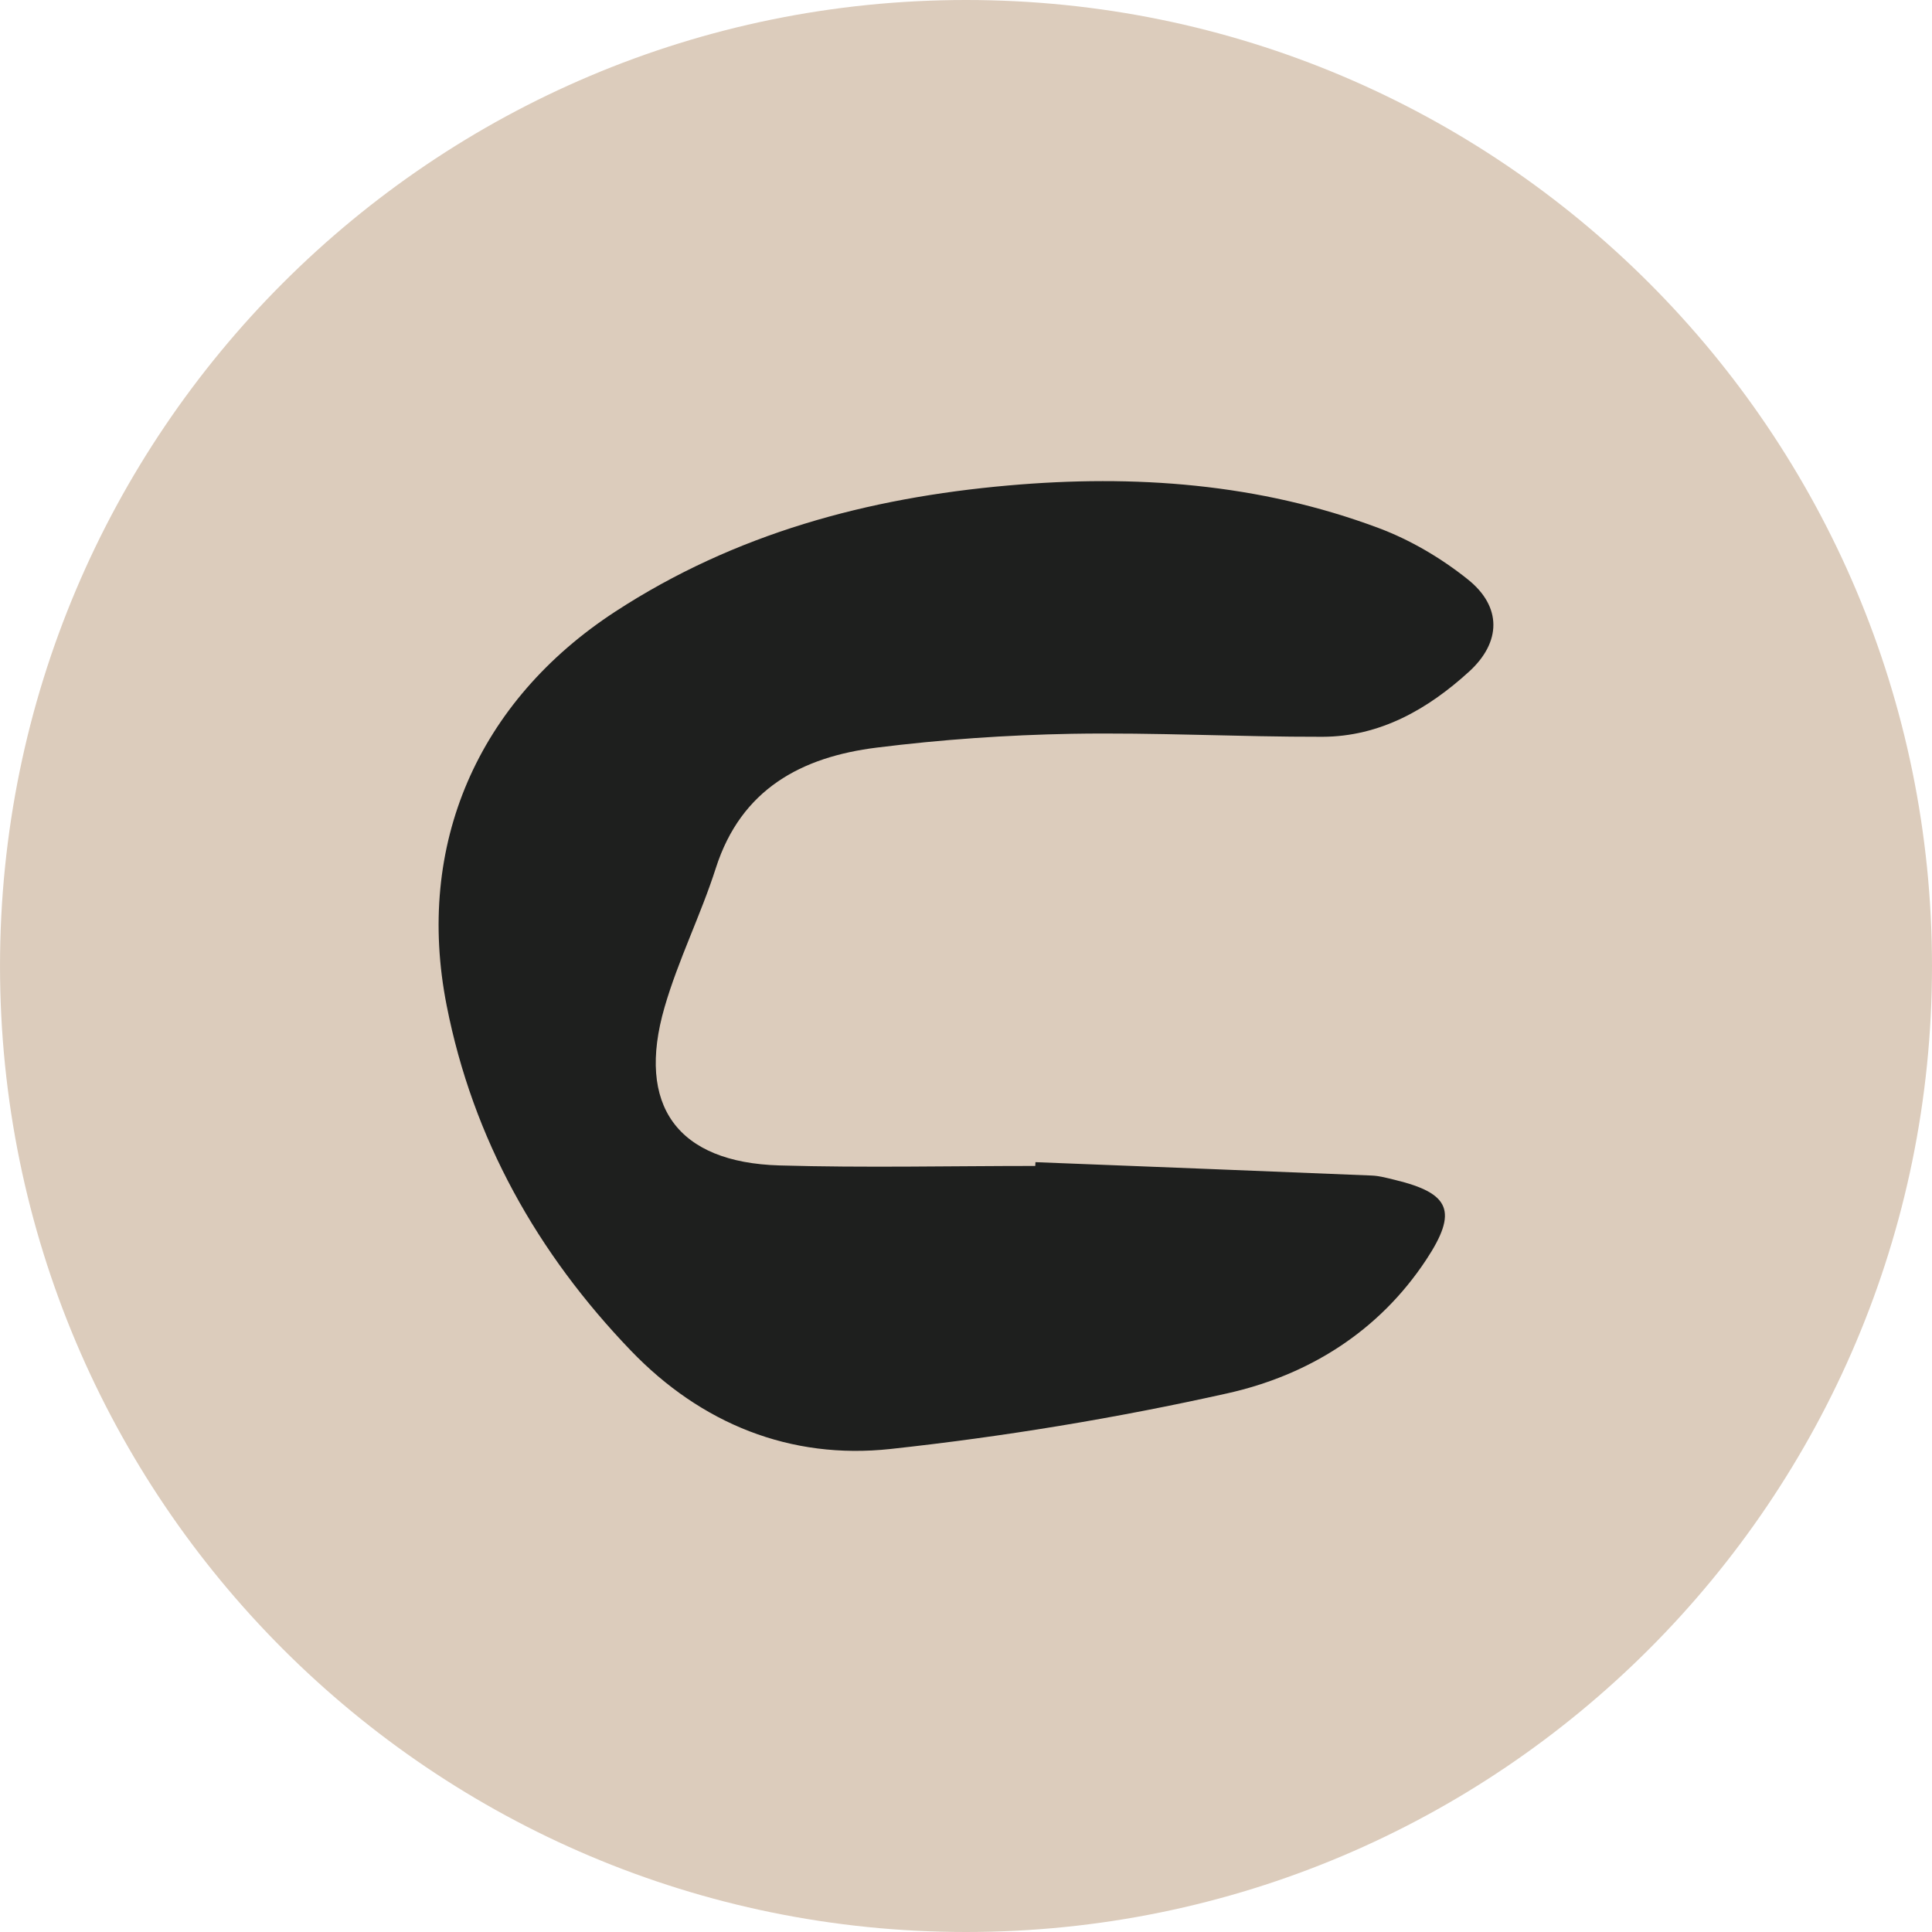
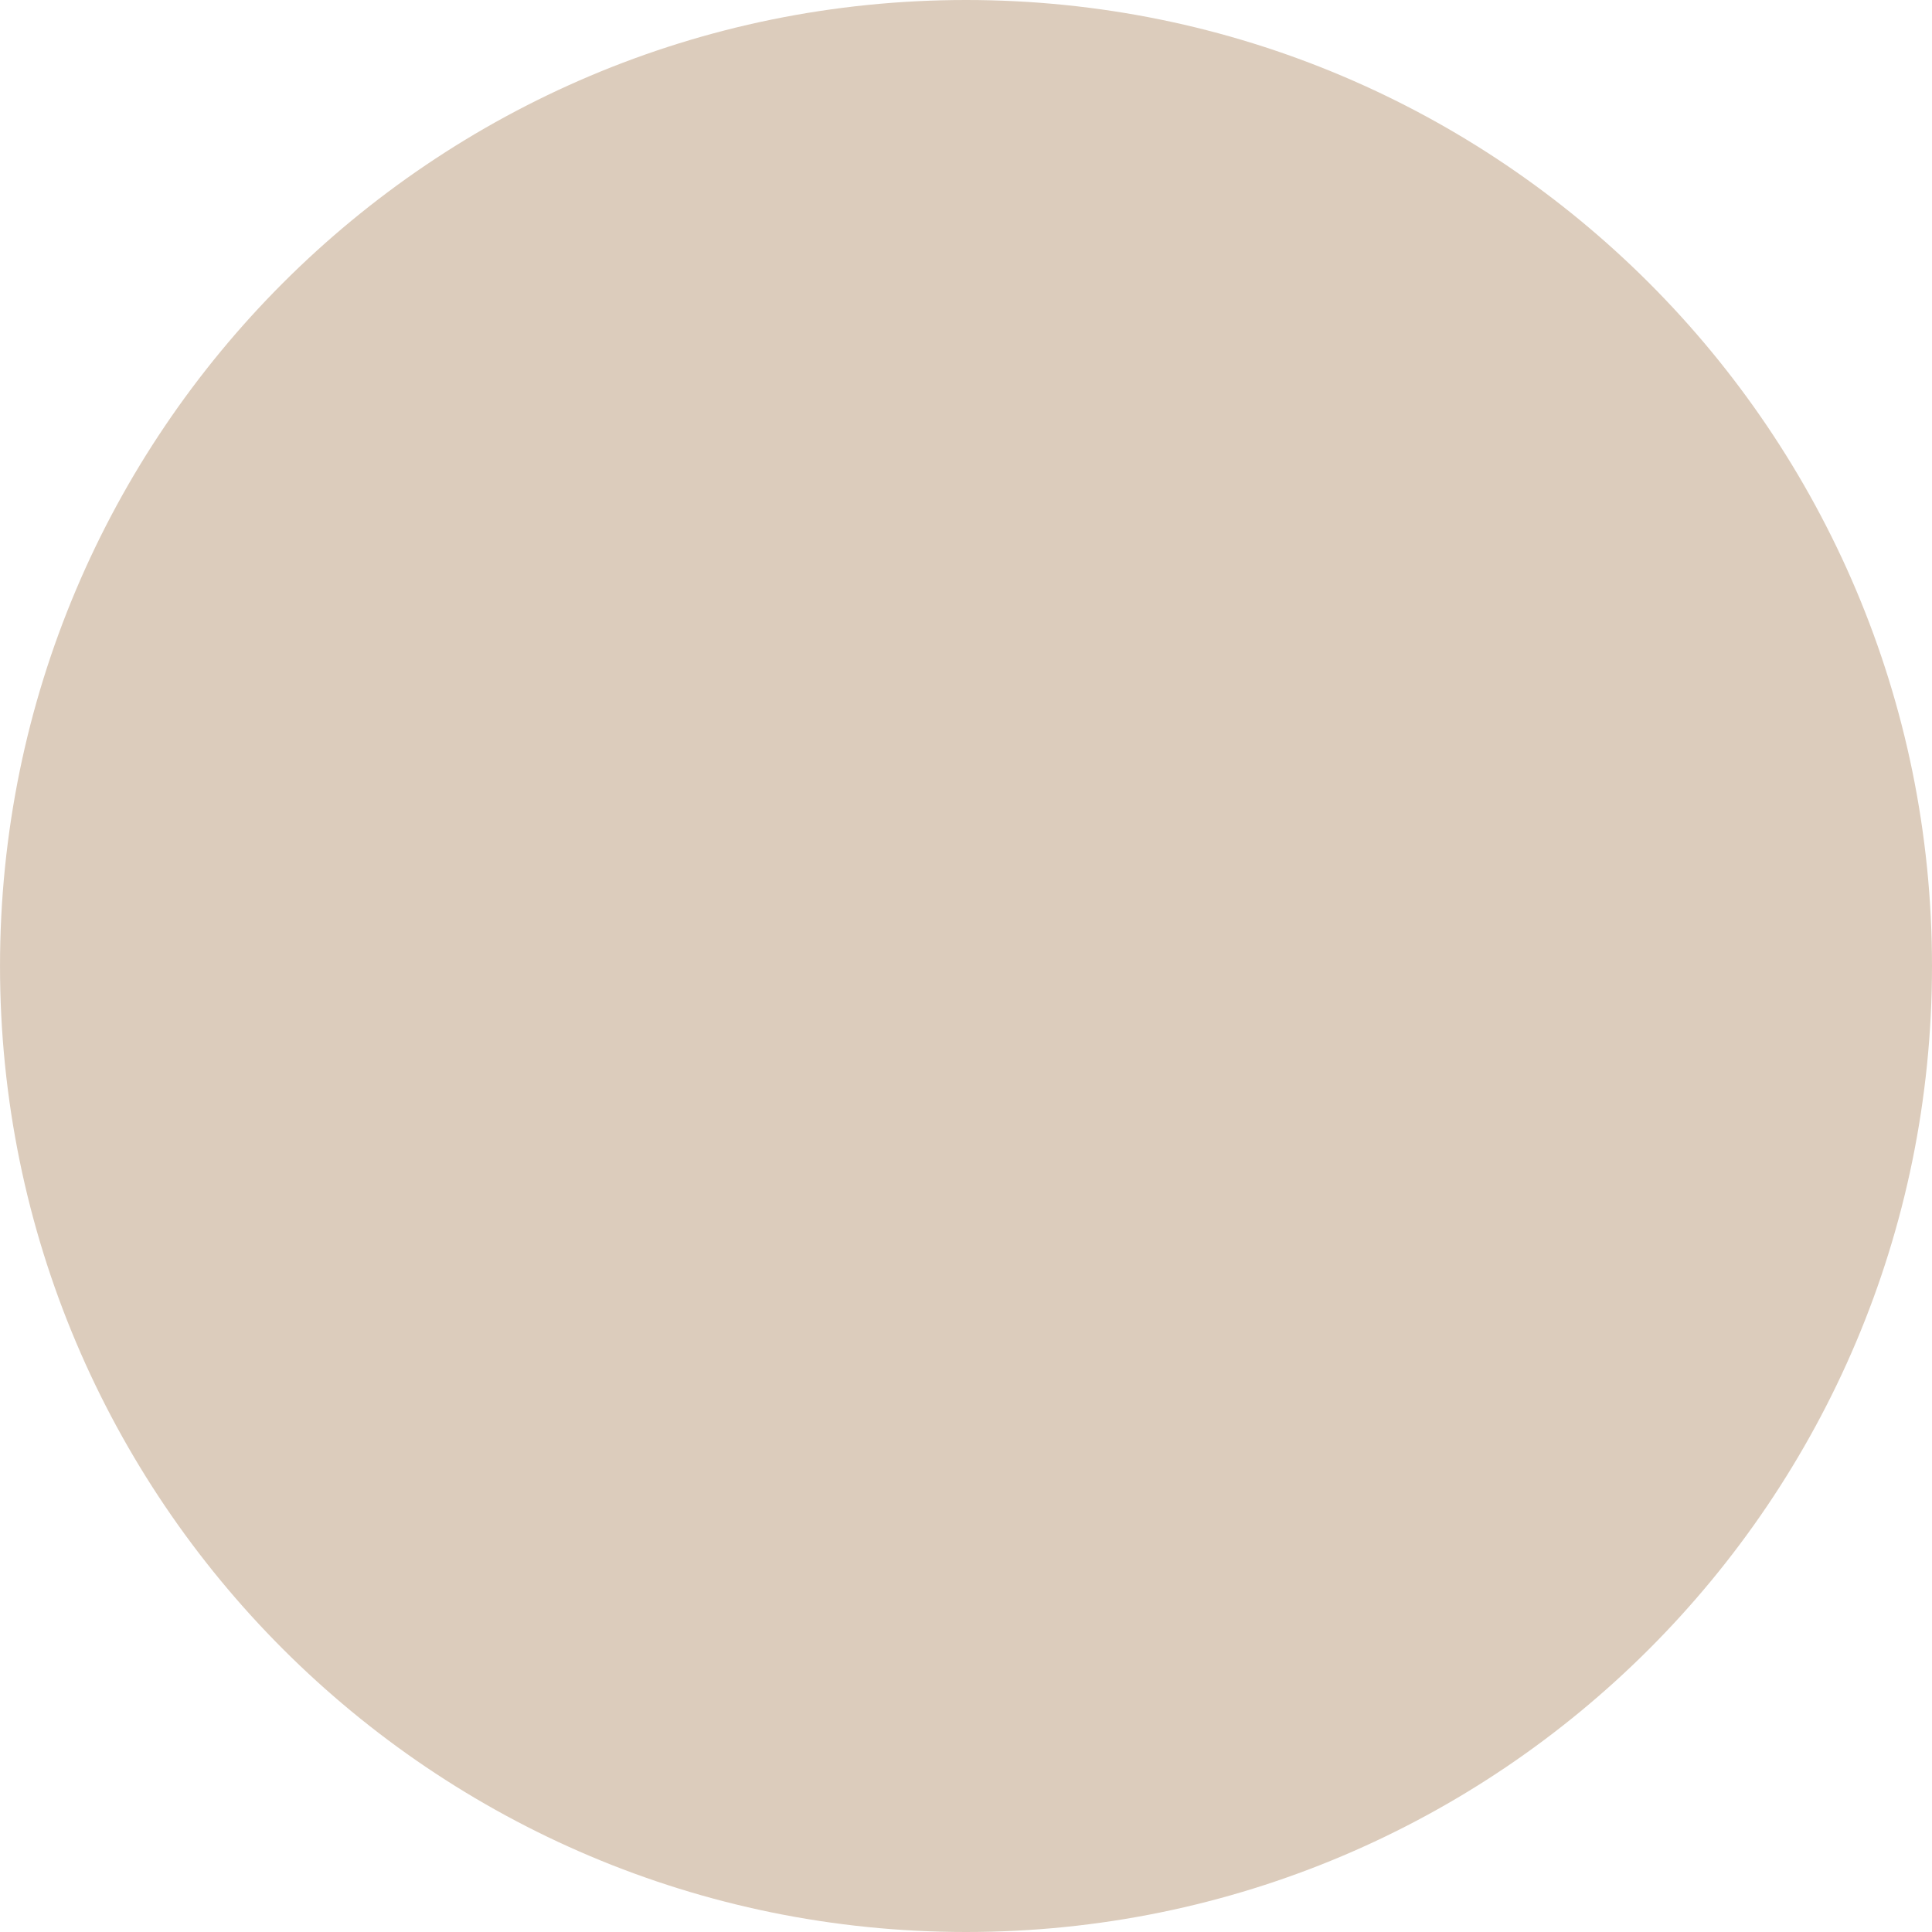
<svg xmlns="http://www.w3.org/2000/svg" xml:space="preserve" width="29.709mm" height="29.709mm" style="shape-rendering:geometricPrecision; text-rendering:geometricPrecision; image-rendering:optimizeQuality; fill-rule:evenodd; clip-rule:evenodd" viewBox="0 0 1092.56 1092.56">
  <defs>
    <style type="text/css">  .fil1 {fill:#1E1F1E;fill-rule:nonzero} .fil0 {fill:#DCCCBC;fill-rule:nonzero}  </style>
  </defs>
  <g id="Слой_x0020_1">
    <path class="fil0" d="M1092.56 546.3c0,301.72 -244.59,546.26 -546.24,546.26 -301.72,0 -546.31,-244.54 -546.31,-546.26 0,-301.71 244.59,-546.3 546.31,-546.3 301.65,0 546.24,244.59 546.24,546.3z" />
-     <path class="fil1" d="M585.57 657.21c63.42,2.49 126.83,4.96 190.23,7.57 4.37,0.18 8.71,1.42 13,2.45 31.32,7.54 35.79,17.82 17.74,45.15 -26.88,40.73 -66.8,65.41 -112.63,75.6 -62.69,13.98 -126.47,24.5 -190.35,31.43 -56.64,6.14 -107.09,-14.29 -146.82,-55.64 -52.88,-55.03 -89.31,-119.68 -104.15,-195.13 -17.92,-90.87 17.61,-172.08 95.36,-222.78 67.65,-44.11 142.79,-64.32 222.23,-71.32 71.42,-6.32 141.74,-1.22 209.33,24.03 18.05,6.74 35.56,17.07 50.61,29.13 19.23,15.38 18.94,35.43 0.66,52.1 -23.34,21.28 -50.36,36.79 -83.01,36.86 -47.25,0.09 -94.54,-2.51 -141.76,-1.69 -36.79,0.67 -73.71,3.25 -110.23,7.81 -42.42,5.28 -76.65,23.37 -90.98,68.15 -8.52,26.59 -21.25,51.92 -29,78.71 -16.09,55.61 7.24,87.73 64.95,89.42 48.2,1.4 96.47,0.29 144.7,0.29 0.04,-0.71 0.07,-1.43 0.11,-2.14z" />
  </g>
</svg>